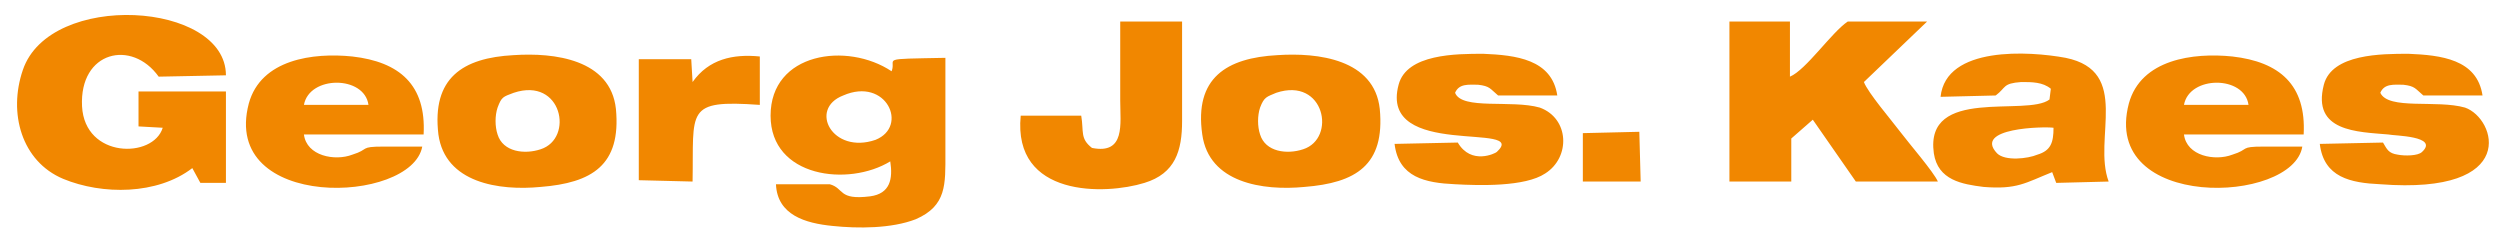
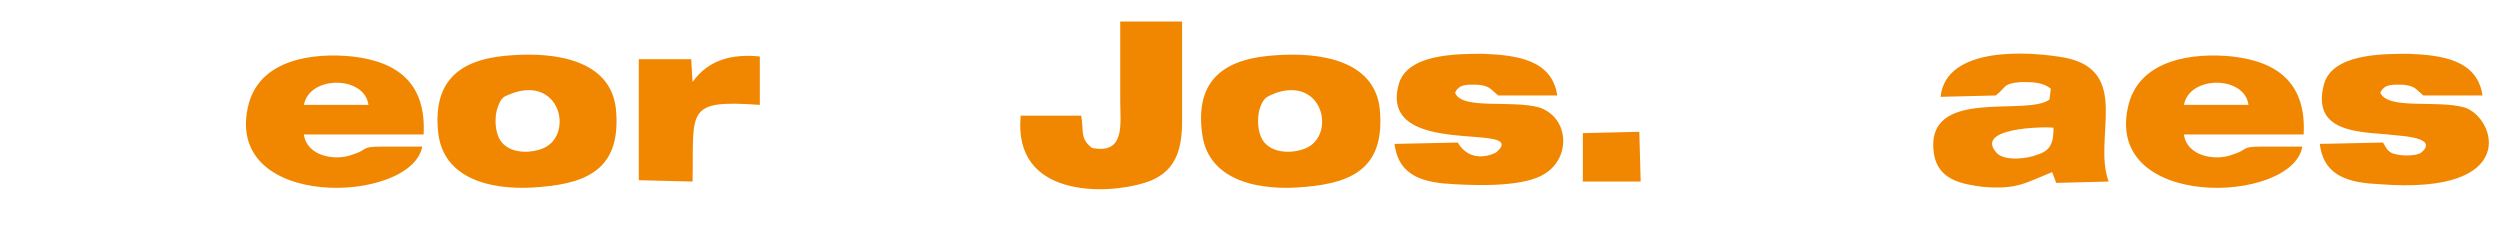
<svg xmlns="http://www.w3.org/2000/svg" version="1.1" id="Ebene_1" x="0px" y="0px" viewBox="0 0 185.9 18" style="enable-background:new 0 0 185.9 18;" xml:space="preserve">
  <style type="text/css">
	.st0{fill-rule:evenodd;clip-rule:evenodd;fill:#F18700;}
</style>
-   <path class="st0" d="M12.1,9.5c-0.7,2.3-5.8,2.3-6-1.6c-0.2-4.1,3.7-5,5.7-2.2l5-0.1c0-5.5-13.1-6.3-15.1-0.4  c-1.1,3.2-0.1,6.8,3,8.1c2.9,1.2,7,1.2,9.6-0.8l0.6,1.1h1.9V6.8h-6.5v2.6C10.3,9.4,12.1,9.5,12.1,9.5z M143.3,1.6h-5.9  c-1.2,0.8-3.1,3.6-4.3,4.1V1.6h-4.5v11.9h4.6v-3.2l1.6-1.4l3.2,4.6h6.1c-0.3-0.7-2.2-2.9-2.8-3.7c-0.6-0.8-2.4-2.9-2.7-3.7  L143.3,1.6L143.3,1.6z M62.7,7.1c3.2-1.4,4.9,2.3,2.4,3.3C61.9,11.5,60.1,8.1,62.7,7.1z M66.3,5.3c-3.3-2.2-9-1.4-9,3.3  c0,4.6,5.8,5.3,8.9,3.4c0.2,1.3,0,2.4-1.5,2.6c-2.4,0.3-1.9-0.6-3-0.9h-4c0.1,2.3,2.2,2.9,4.2,3.1c1.9,0.2,4.4,0.2,6.2-0.5  c2.3-1,2.2-2.6,2.2-4.9V4.3C65.2,4.4,66.7,4.3,66.3,5.3z" />
  <path class="st0" d="M152.7,9.5c0,1.1-0.2,1.7-1.2,2c-0.7,0.3-2.4,0.5-3-0.1C146.7,9.5,152,9.4,152.7,9.5z M148.4,7.1  c0.8-0.6,0.5-0.9,1.9-1c0.8,0,1.6,0,2.2,0.5l-0.1,0.8c-1.7,1.3-9.3-1-8.6,4c0.3,2,2.1,2.3,3.7,2.5c2.5,0.2,3.1-0.3,5.1-1.1l0.3,0.8  l3.9-0.1c-1.2-3.2,1.7-8.2-3.2-9.2c-2.7-0.5-8.9-0.9-9.3,2.9L148.4,7.1L148.4,7.1z M94.9,6.9c3.6-1.2,4.5,3.4,2,4.2  c-1.2,0.4-2.8,0.2-3.2-1.1c-0.2-0.6-0.2-1.4,0-2C94,7.2,94.2,7.2,94.9,6.9z M89.4,10c0.5,3.6,4.5,4.2,7.6,3.9c3.8-0.3,6-1.6,5.6-5.8  c-0.4-3.7-4.6-4.2-7.6-4C91.2,4.3,88.8,5.8,89.4,10z M38.2,6.9c3.6-1.2,4.5,3.4,2,4.2C39,11.5,37.4,11.3,37,10c-0.2-0.6-0.2-1.4,0-2  C37.3,7.2,37.4,7.2,38.2,6.9z M32.6,10c0.5,3.6,4.5,4.2,7.6,3.9c3.8-0.3,6-1.6,5.6-5.8c-0.4-3.7-4.6-4.2-7.6-4  C34.4,4.3,32.1,5.8,32.6,10z M162.4,7.8c0.4-2.2,4.5-2.2,4.8,0H162.4z M171.2,10.9h-2.9c-1.8,0-1,0.2-2.3,0.6  c-1.3,0.5-3.4,0.1-3.6-1.5h8.9c0.2-3.7-1.8-5.4-5.3-5.8c-2.9-0.3-6.8,0.2-7.7,3.5C156.2,15.7,170.5,15.2,171.2,10.9L171.2,10.9z   M22.6,7.8c0.4-2.2,4.5-2.2,4.8,0C27.4,7.8,22.6,7.8,22.6,7.8z M31.4,10.9h-2.9c-1.8,0-1,0.2-2.3,0.6c-1.3,0.5-3.4,0.1-3.6-1.5h8.9  c0.2-3.7-1.8-5.4-5.3-5.8c-2.9-0.3-6.8,0.2-7.7,3.5C16.4,15.7,30.6,15.2,31.4,10.9z M108.2,6.9c0.3-0.7,1-0.6,1.7-0.6  c0.9,0.1,0.9,0.3,1.5,0.8h4.4c-0.4-2.7-3.1-3-5.5-3.1c-2,0-5.7,0-6.3,2.3c-1.5,5.6,9.8,2.7,7.3,5c-0.1,0.1-1.9,1-2.9-0.7l-4.7,0.1  c0.3,2.5,2.3,2.9,4.5,3c1.8,0.1,5.2,0.2,6.7-0.8c1.9-1.2,1.8-4.1-0.4-4.9C112.4,7.4,108.7,8.2,108.2,6.9z M177,6.9  c0.3-0.7,1-0.6,1.7-0.6c0.9,0.1,0.9,0.3,1.5,0.8h4.4c-0.4-2.7-3.1-3-5.5-3.1c-2,0-5.7,0-6.3,2.3c-0.9,3.5,2.5,3.5,4.8,3.7  c0.4,0.1,3.8,0.1,2.5,1.3c-0.3,0.3-1.3,0.3-1.8,0.2c-0.7-0.1-0.8-0.4-1.1-0.9l-4.7,0.1c0.3,2.5,2.3,2.9,4.5,3  c10.4,0.8,8.6-4.9,6.3-5.7C181.2,7.4,177.6,8.2,177,6.9L177,6.9z M75.9,8.6c-0.6,6.1,6.3,5.9,9.2,5c2.3-0.7,2.8-2.4,2.8-4.6V1.6  h-4.6v5.9c0,1.7,0.4,4-2.1,3.5c-0.9-0.7-0.6-1.2-0.8-2.4H75.9z M51.5,6.1l-0.1-1.7h-3.9v9l4,0.1c0.1-5.3-0.6-6.1,5-5.7V4.2  C54.5,4,52.7,4.4,51.5,6.1z M117.7,13.5h4.3l-0.1-3.7l-4.2,0.1C117.7,9.9,117.7,13.5,117.7,13.5z" />
</svg>